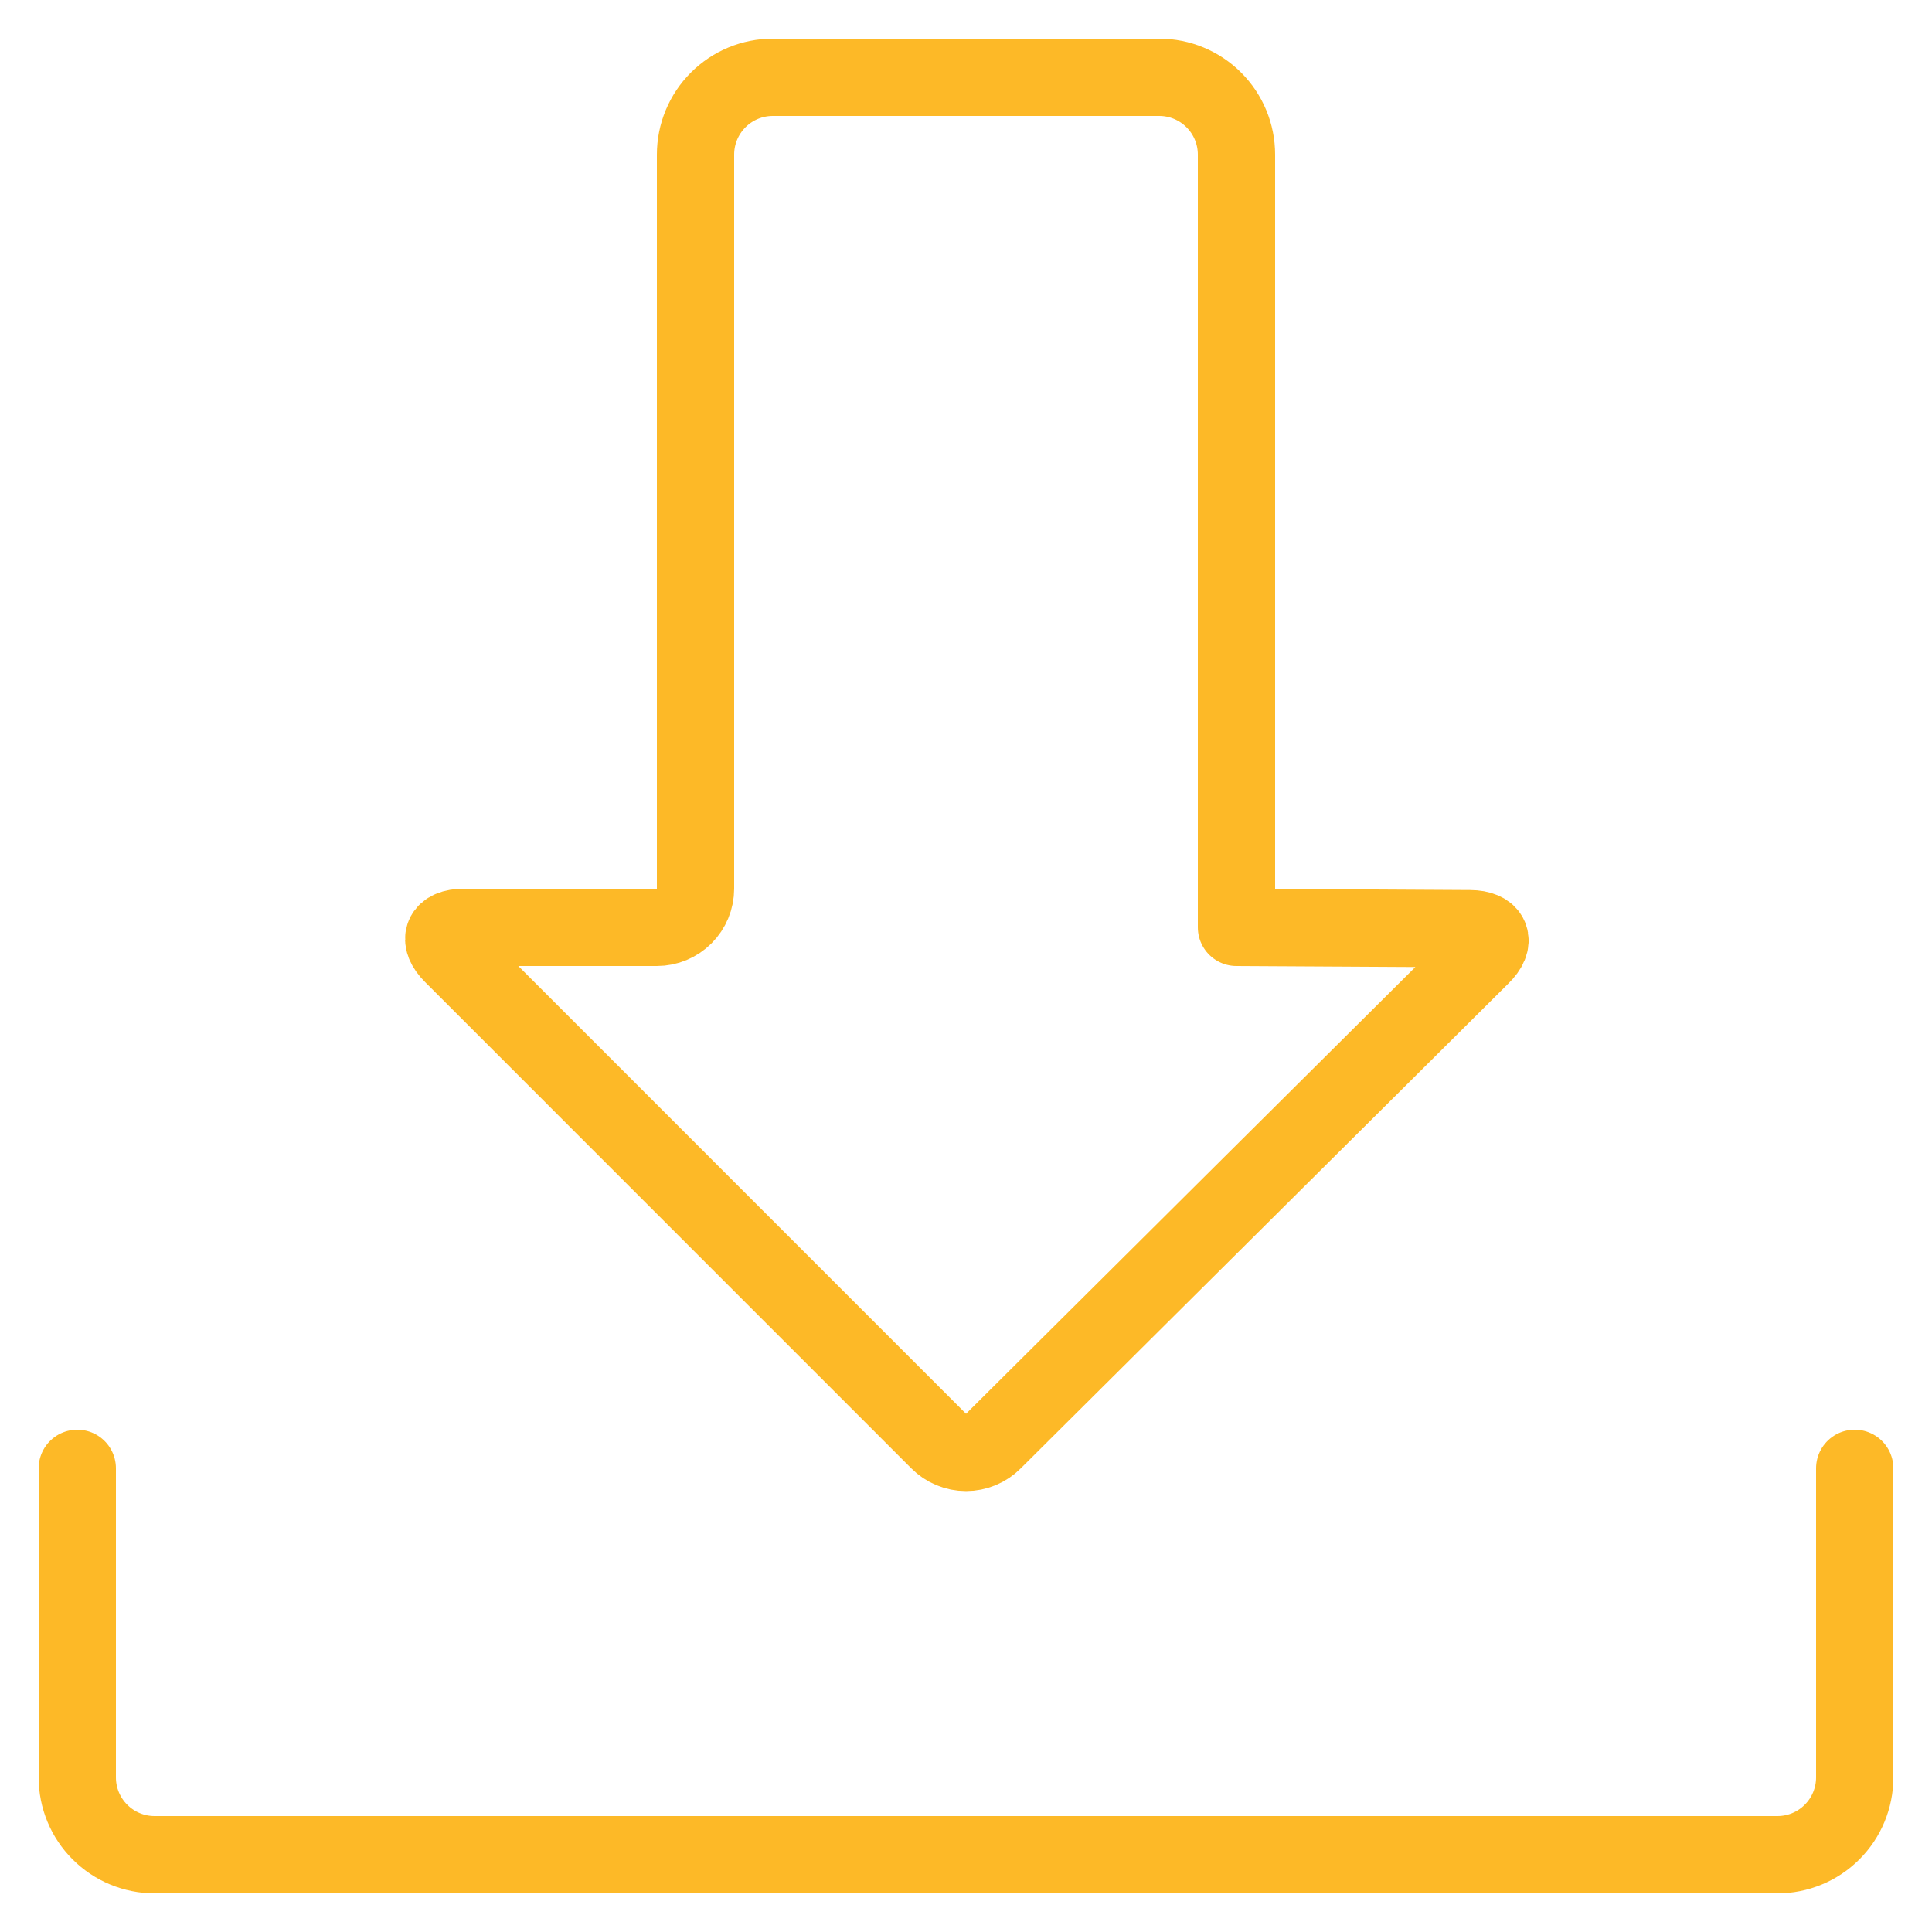
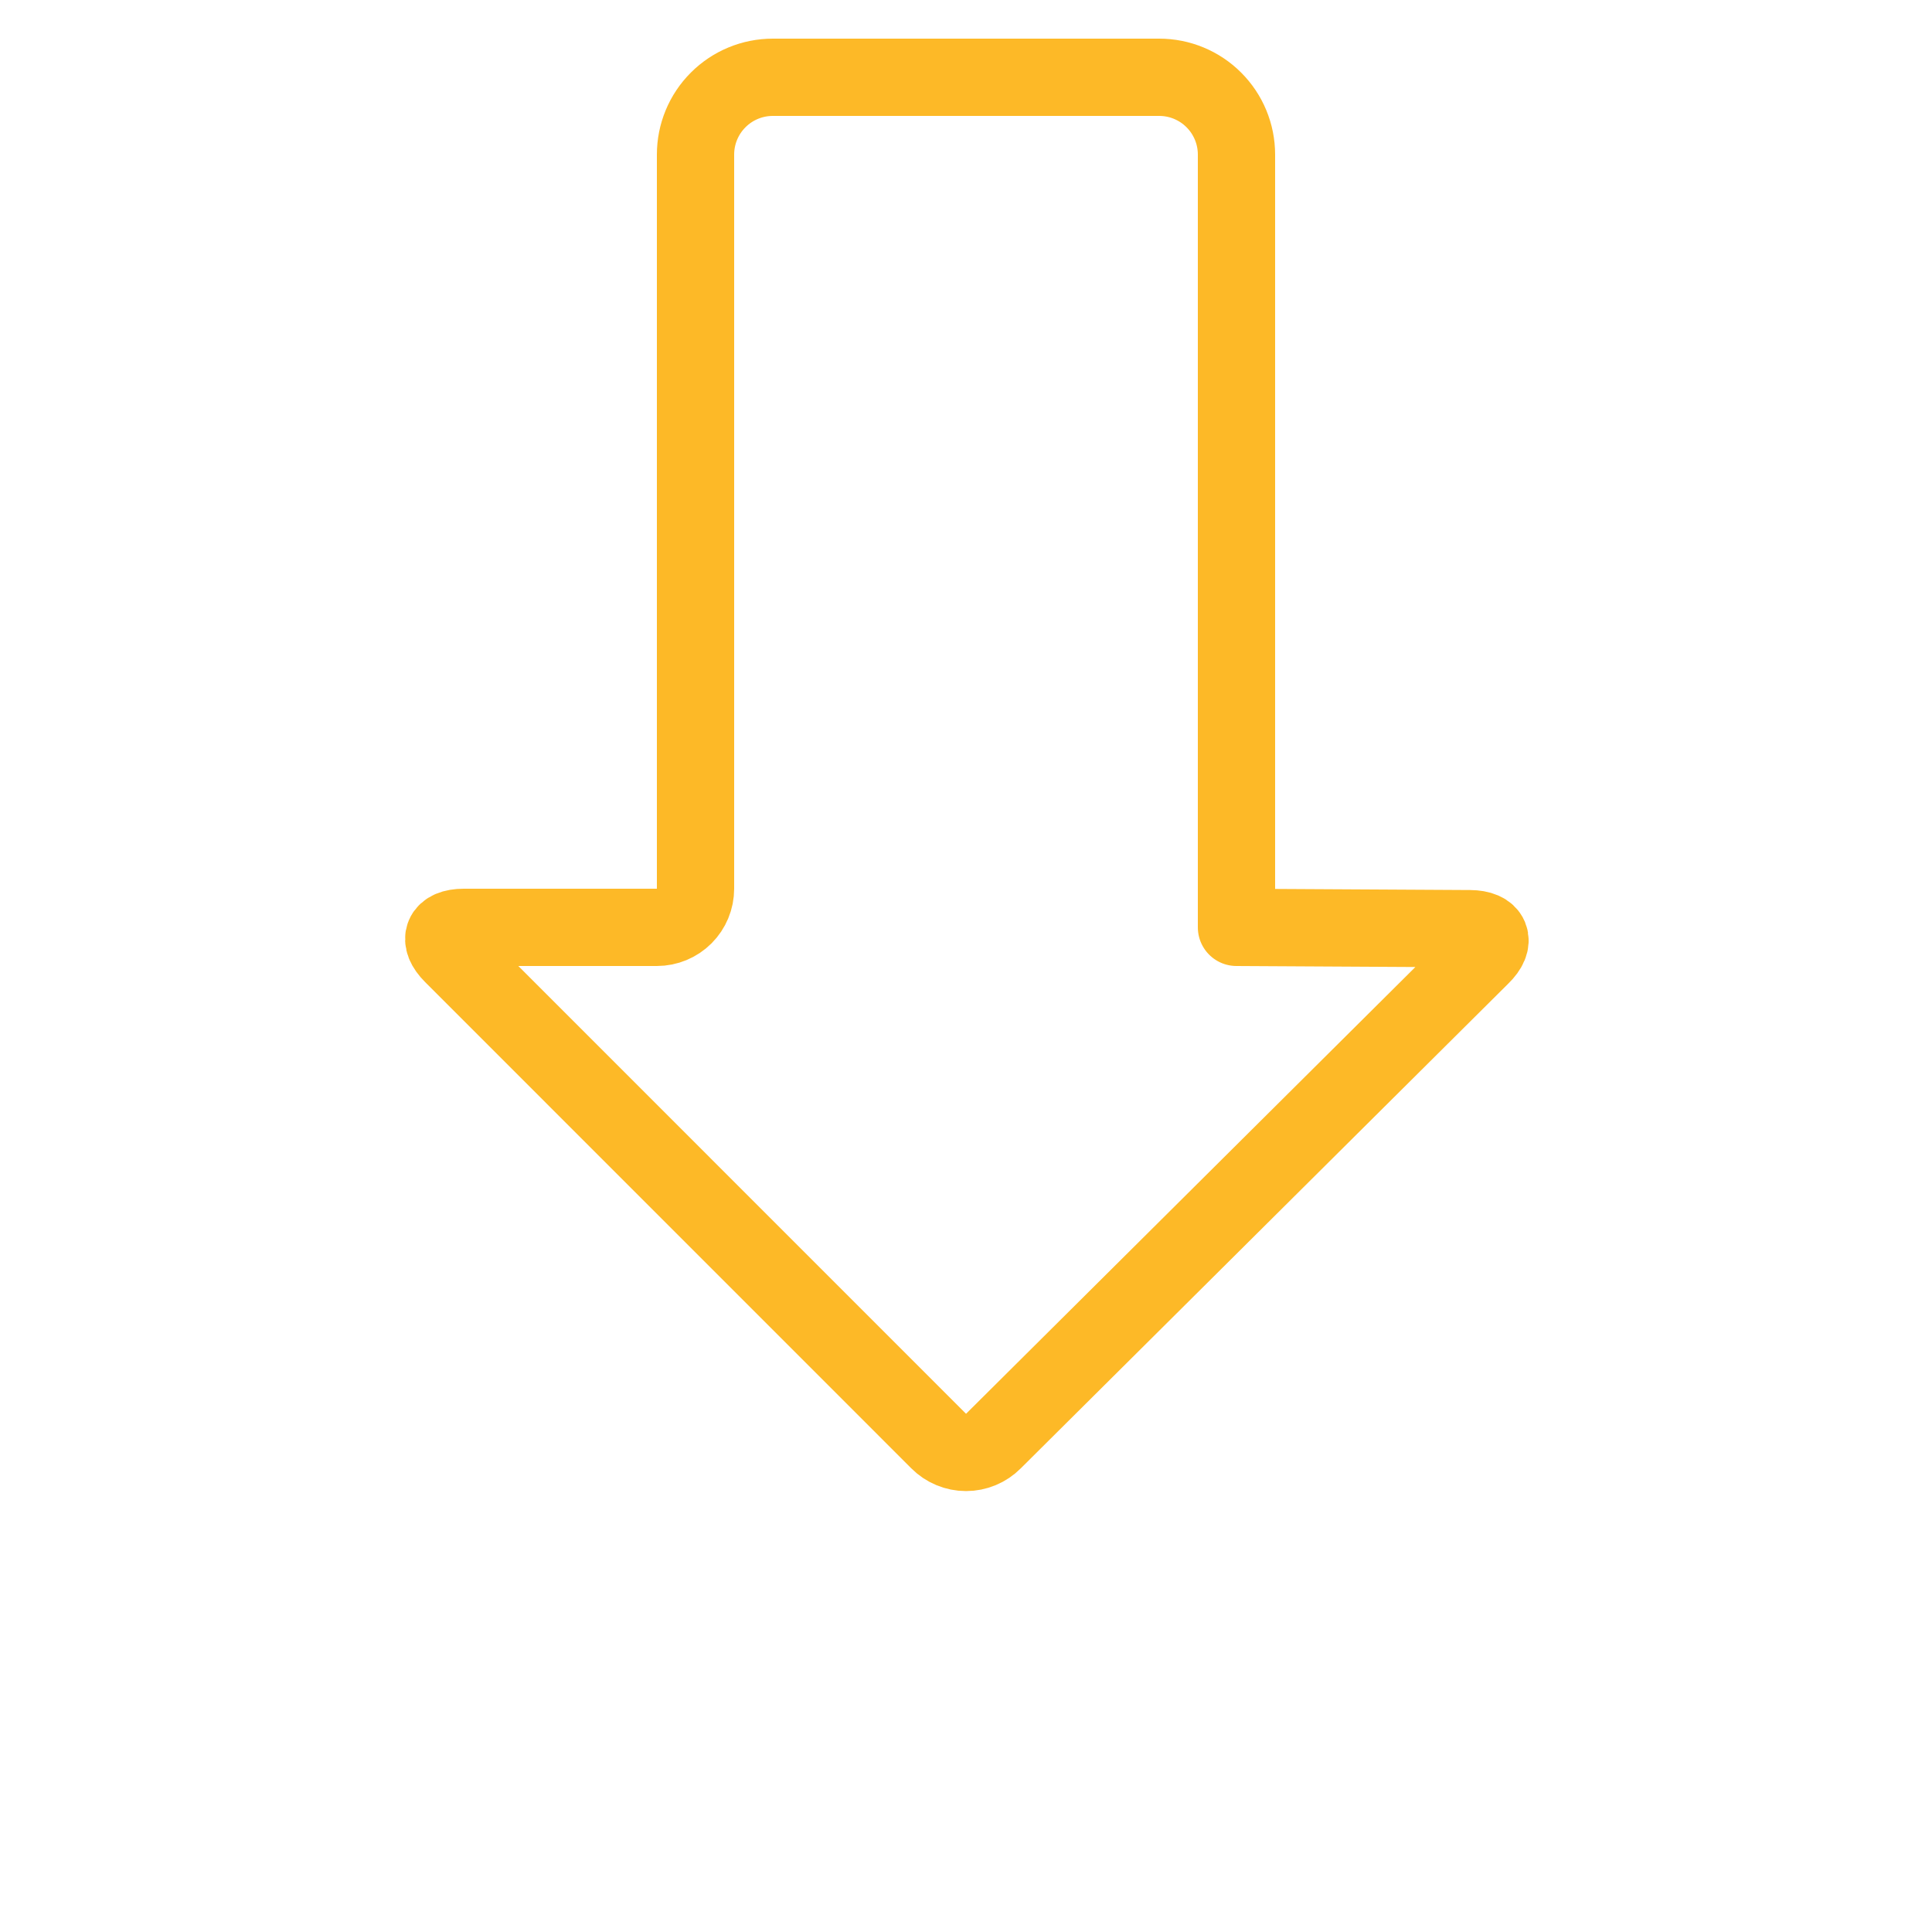
<svg xmlns="http://www.w3.org/2000/svg" width="100" height="100" viewBox="0 0 100 100" fill="none">
  <path d="M24 48C22.9 48 22.636 48.636 23.416 49.416L48.584 74.588C48.77 74.775 48.991 74.923 49.234 75.024C49.477 75.126 49.738 75.178 50.002 75.178C50.266 75.178 50.526 75.126 50.77 75.024C51.013 74.923 51.234 74.775 51.42 74.588L76.664 49.488C77.464 48.716 77.184 48.076 76.084 48.068L64 48V8C64 6.939 63.579 5.922 62.828 5.172C62.078 4.421 61.061 4 60 4H40C38.939 4 37.922 4.421 37.172 5.172C36.421 5.922 36 6.939 36 8V46C36 46.53 35.789 47.039 35.414 47.414C35.039 47.789 34.53 48 34 48H24Z" stroke="#FDB927" stroke-width="4" stroke-linecap="round" stroke-linejoin="round" />
-   <path d="M96 76V92C96 93.061 95.579 94.078 94.828 94.828C94.078 95.579 93.061 96 92 96H8C6.939 96 5.922 95.579 5.172 94.828C4.421 94.078 4 93.061 4 92V76" stroke="#FDB927" stroke-width="4" stroke-linecap="round" stroke-linejoin="round" />
</svg>